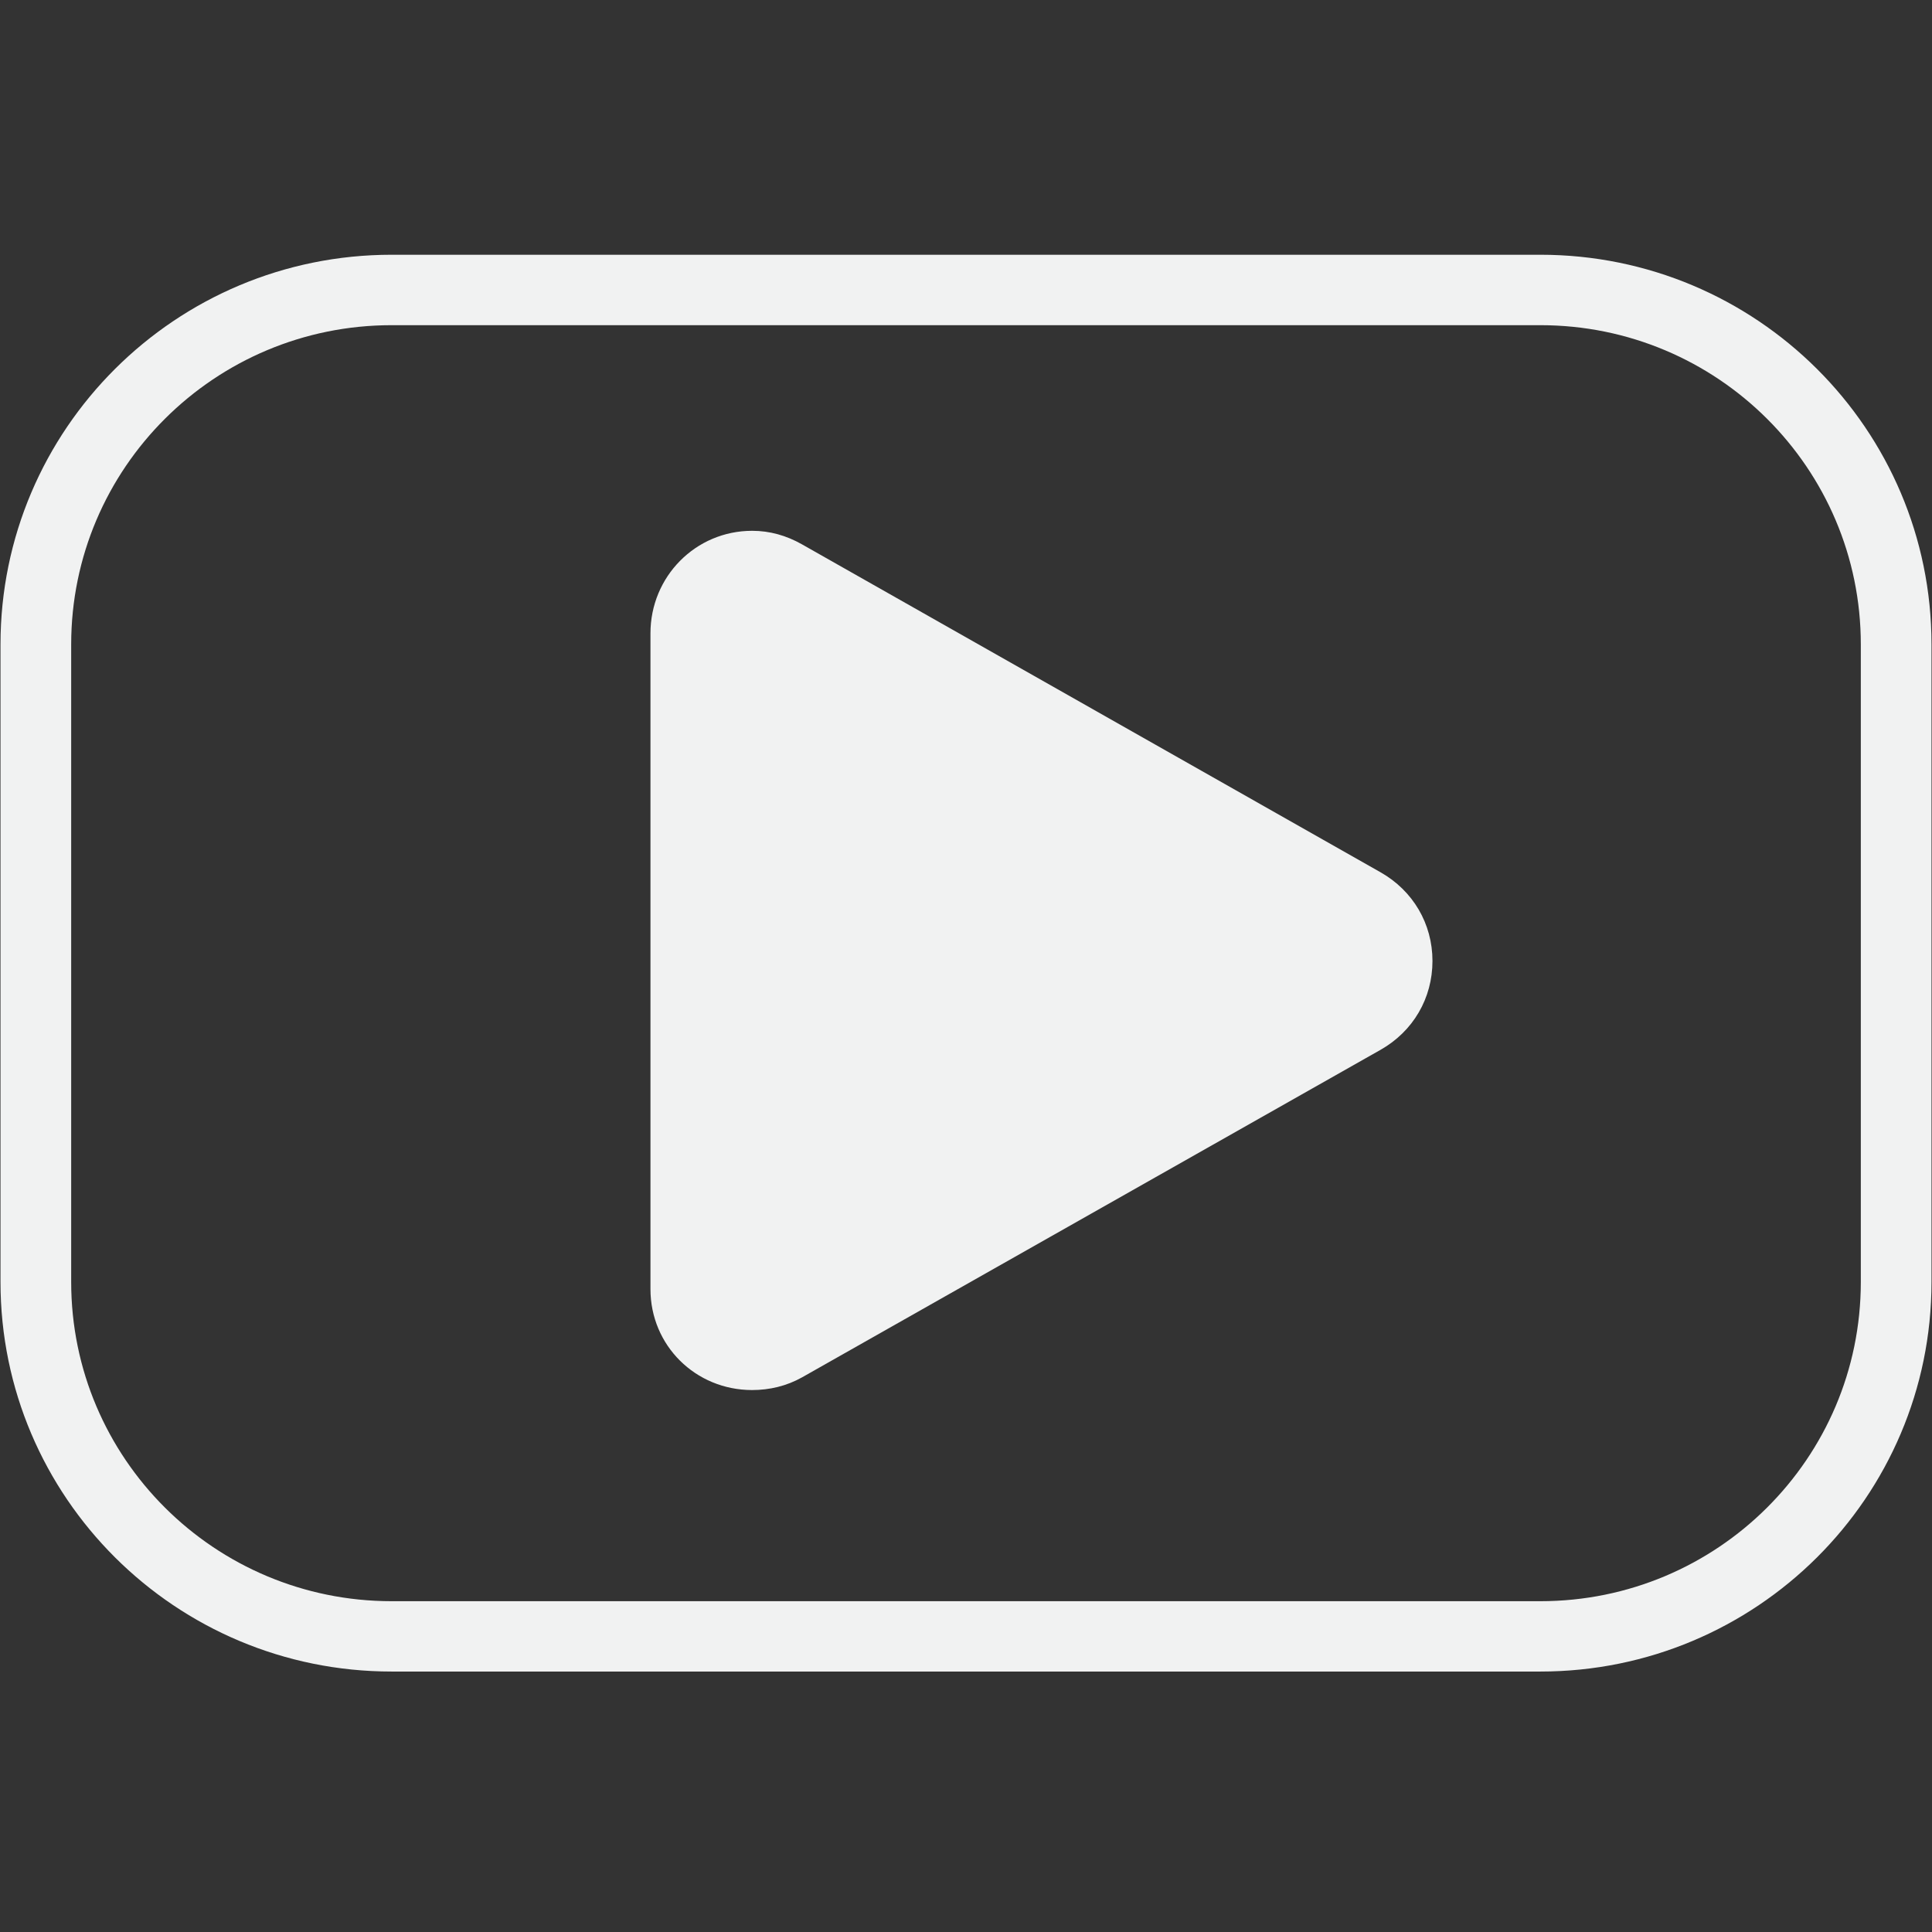
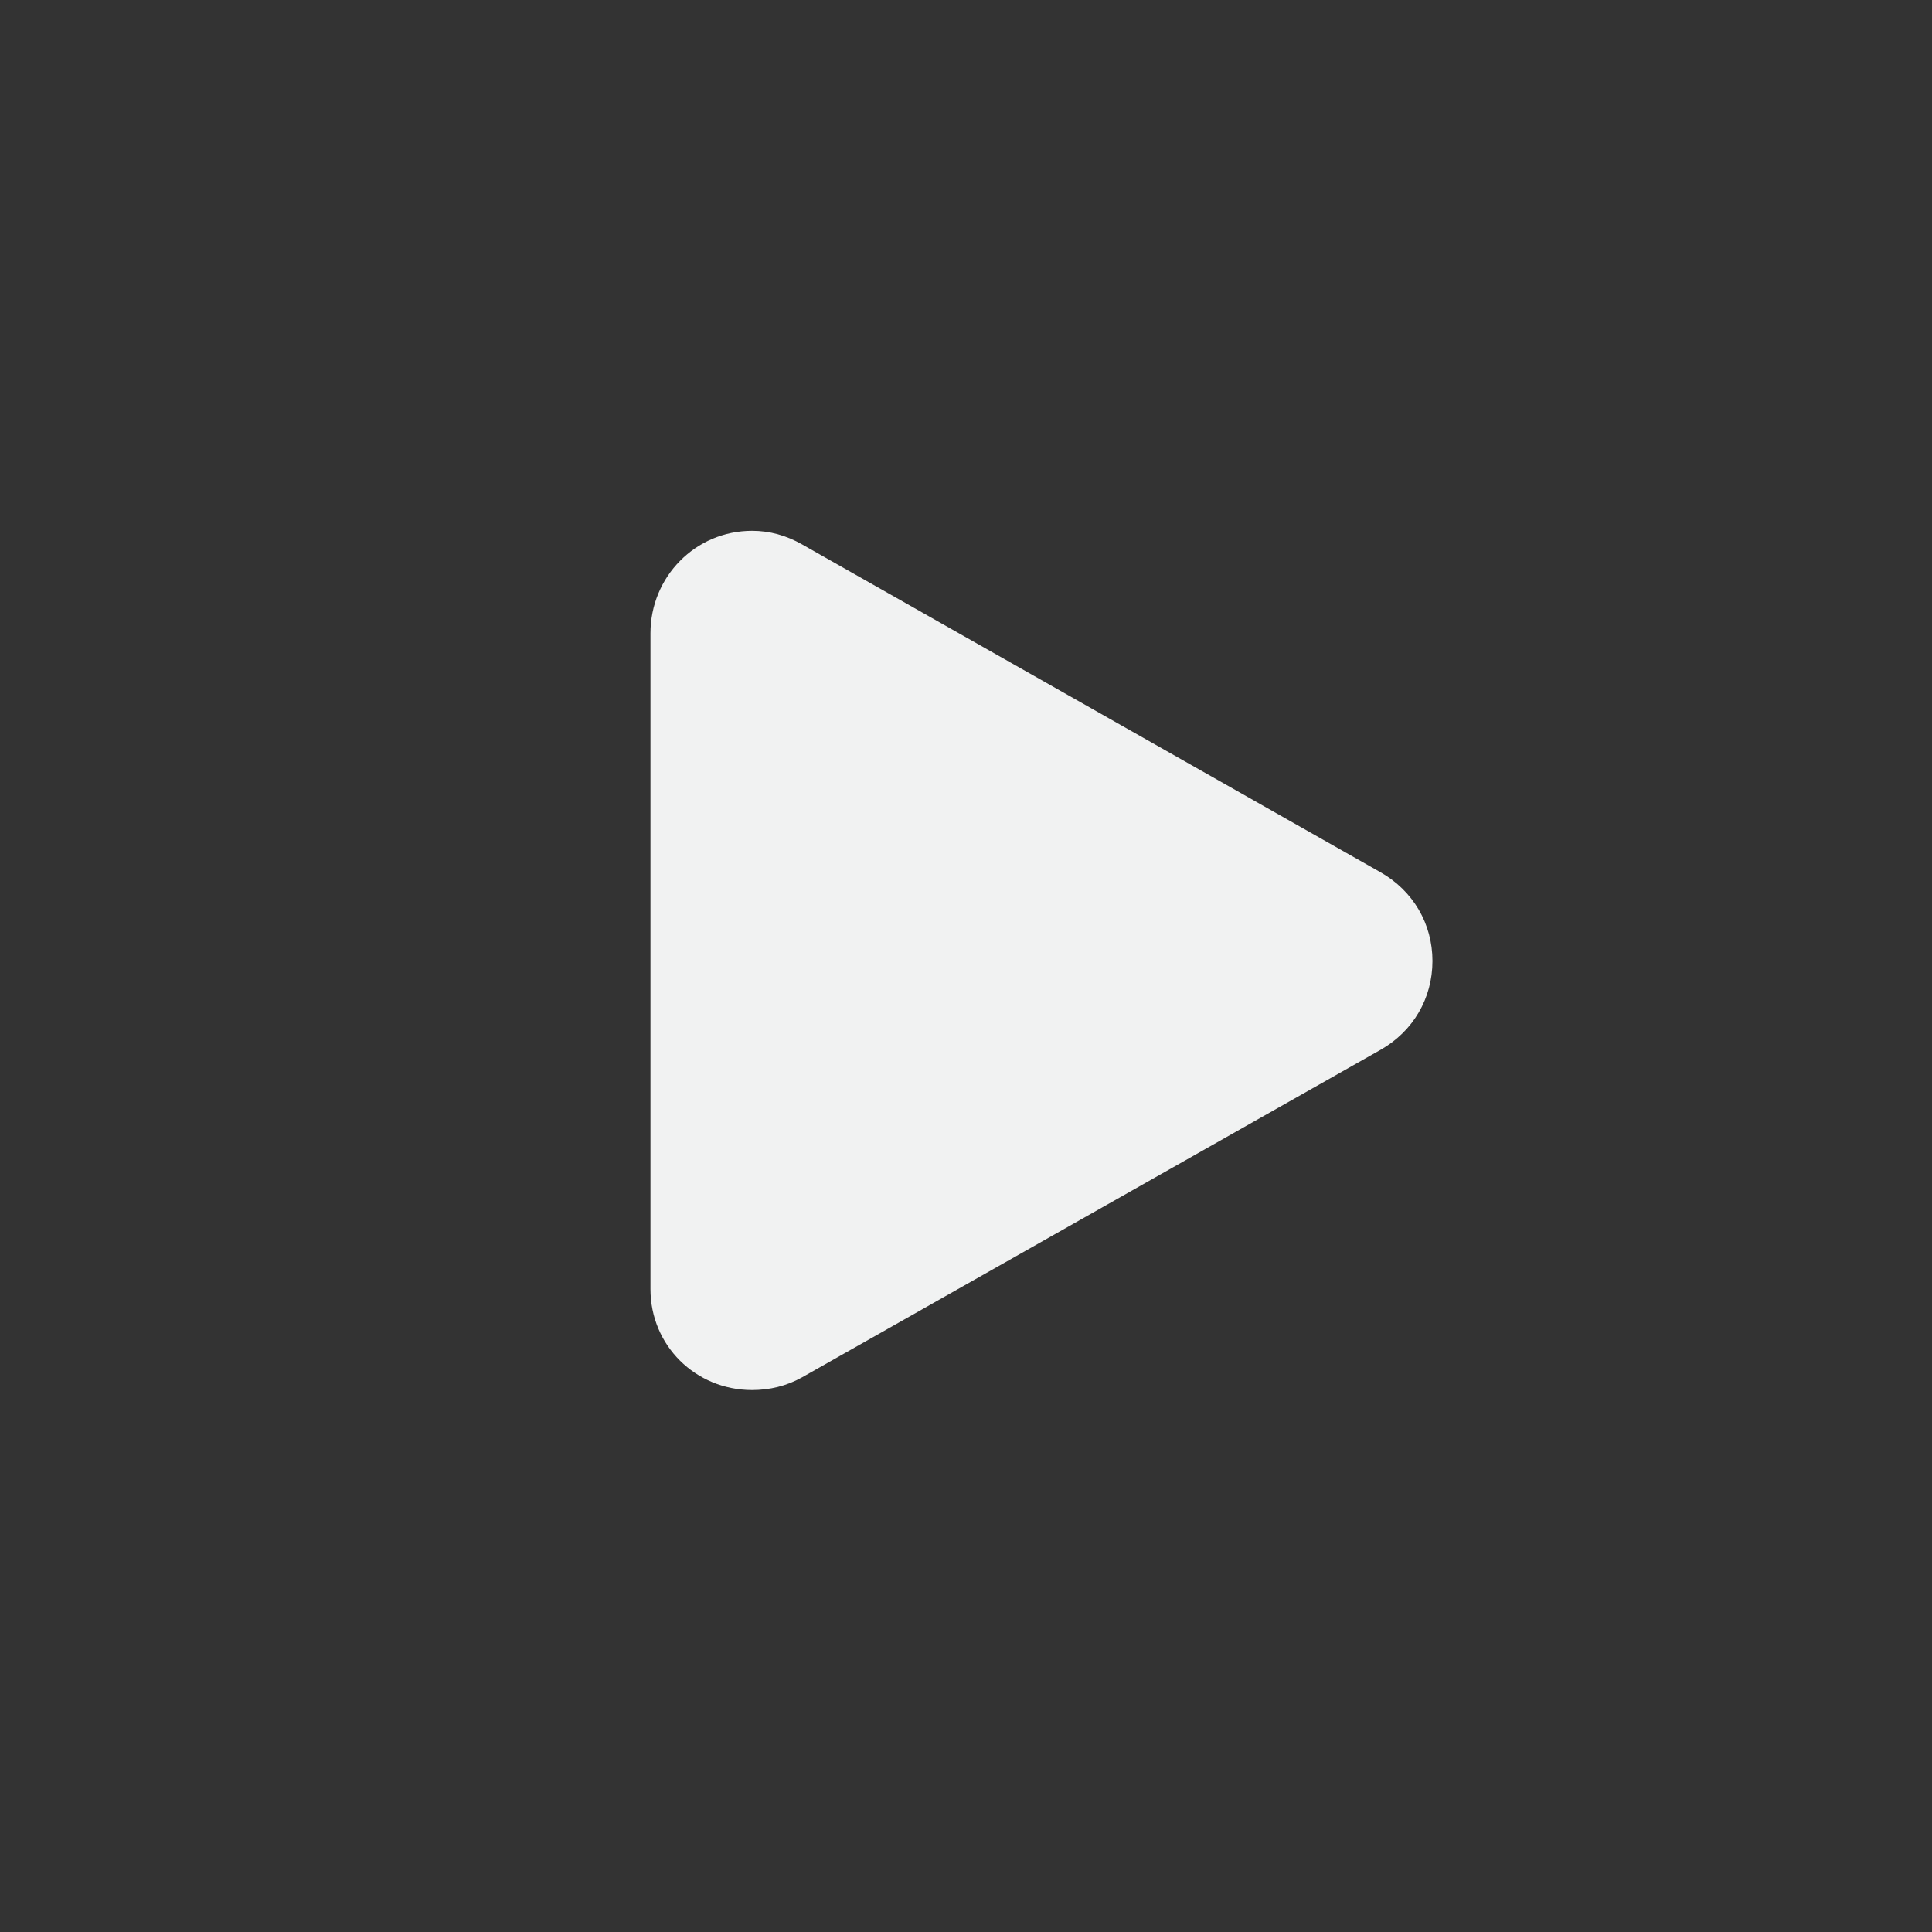
<svg xmlns="http://www.w3.org/2000/svg" width="120" zoomAndPan="magnify" viewBox="0 0 90 90" height="120" preserveAspectRatio="xMidYMid meet" version="1.0">
  <rect x="0" y="0" width="90" height="90" fill="#333333" stroke="none" />
  <defs>
    <clipPath id="7ecc0193e3">
      <path d="M 0 11.867 L 90 11.867 L 90 77.867 L 0 77.867 Z M 0 11.867 " clip-rule="nonzero" />
    </clipPath>
  </defs>
  <g clip-path="url(#7ecc0193e3)">
-     <path fill="#f1f2f2" d="M 71.754 11.867 L 18.246 11.867 C 8.18 11.867 0.023 19.996 0.023 30.02 L 0.023 59.719 C 0.023 69.742 8.18 77.867 18.246 77.867 L 71.754 77.867 C 81.82 77.867 89.977 69.742 89.977 59.719 L 89.977 30.02 C 89.977 19.996 81.82 11.867 71.754 11.867 Z M 86.684 59.719 C 86.684 67.934 80 74.59 71.754 74.59 L 18.246 74.59 C 10 74.59 3.316 67.934 3.316 59.719 L 3.316 30.02 C 3.316 21.805 10 15.148 18.246 15.148 L 71.754 15.148 C 80 15.148 86.684 21.805 86.684 30.02 Z M 86.684 59.719 " fill-opacity="1" fill-rule="nonzero" />
-   </g>
-   <path fill="#f1f2f2" d="M 35.039 64.758 C 35.039 64.758 35.035 64.754 35.031 64.754 C 35.027 64.754 35.02 64.758 35.016 64.758 C 35.016 64.758 35.039 64.758 35.039 64.758 Z M 35.039 64.758 " fill-opacity="1" fill-rule="nonzero" />
-   <path fill="#f1f2f2" d="M 64.309 40.633 L 37.355 25.355 C 36.629 24.945 35.859 24.727 35.039 24.727 C 32.398 24.727 30.301 26.867 30.301 29.5 L 30.301 60.051 C 30.301 62.676 32.395 64.75 35.031 64.754 C 35.848 64.754 36.645 64.566 37.367 64.16 L 64.316 48.902 C 65.828 48.043 66.73 46.504 66.73 44.766 C 66.73 43.031 65.824 41.492 64.309 40.633 Z M 64.309 40.633 " fill-opacity="1" fill-rule="nonzero" />
+     </g>
+   <path fill="#f1f2f2" d="M 64.309 40.633 L 37.355 25.355 C 36.629 24.945 35.859 24.727 35.039 24.727 C 32.398 24.727 30.301 26.867 30.301 29.5 L 30.301 60.051 C 30.301 62.676 32.395 64.75 35.031 64.754 C 35.848 64.754 36.645 64.566 37.367 64.16 L 64.316 48.902 C 65.828 48.043 66.73 46.504 66.73 44.766 C 66.73 43.031 65.824 41.492 64.309 40.633 M 64.309 40.633 " fill-opacity="1" fill-rule="nonzero" />
</svg>